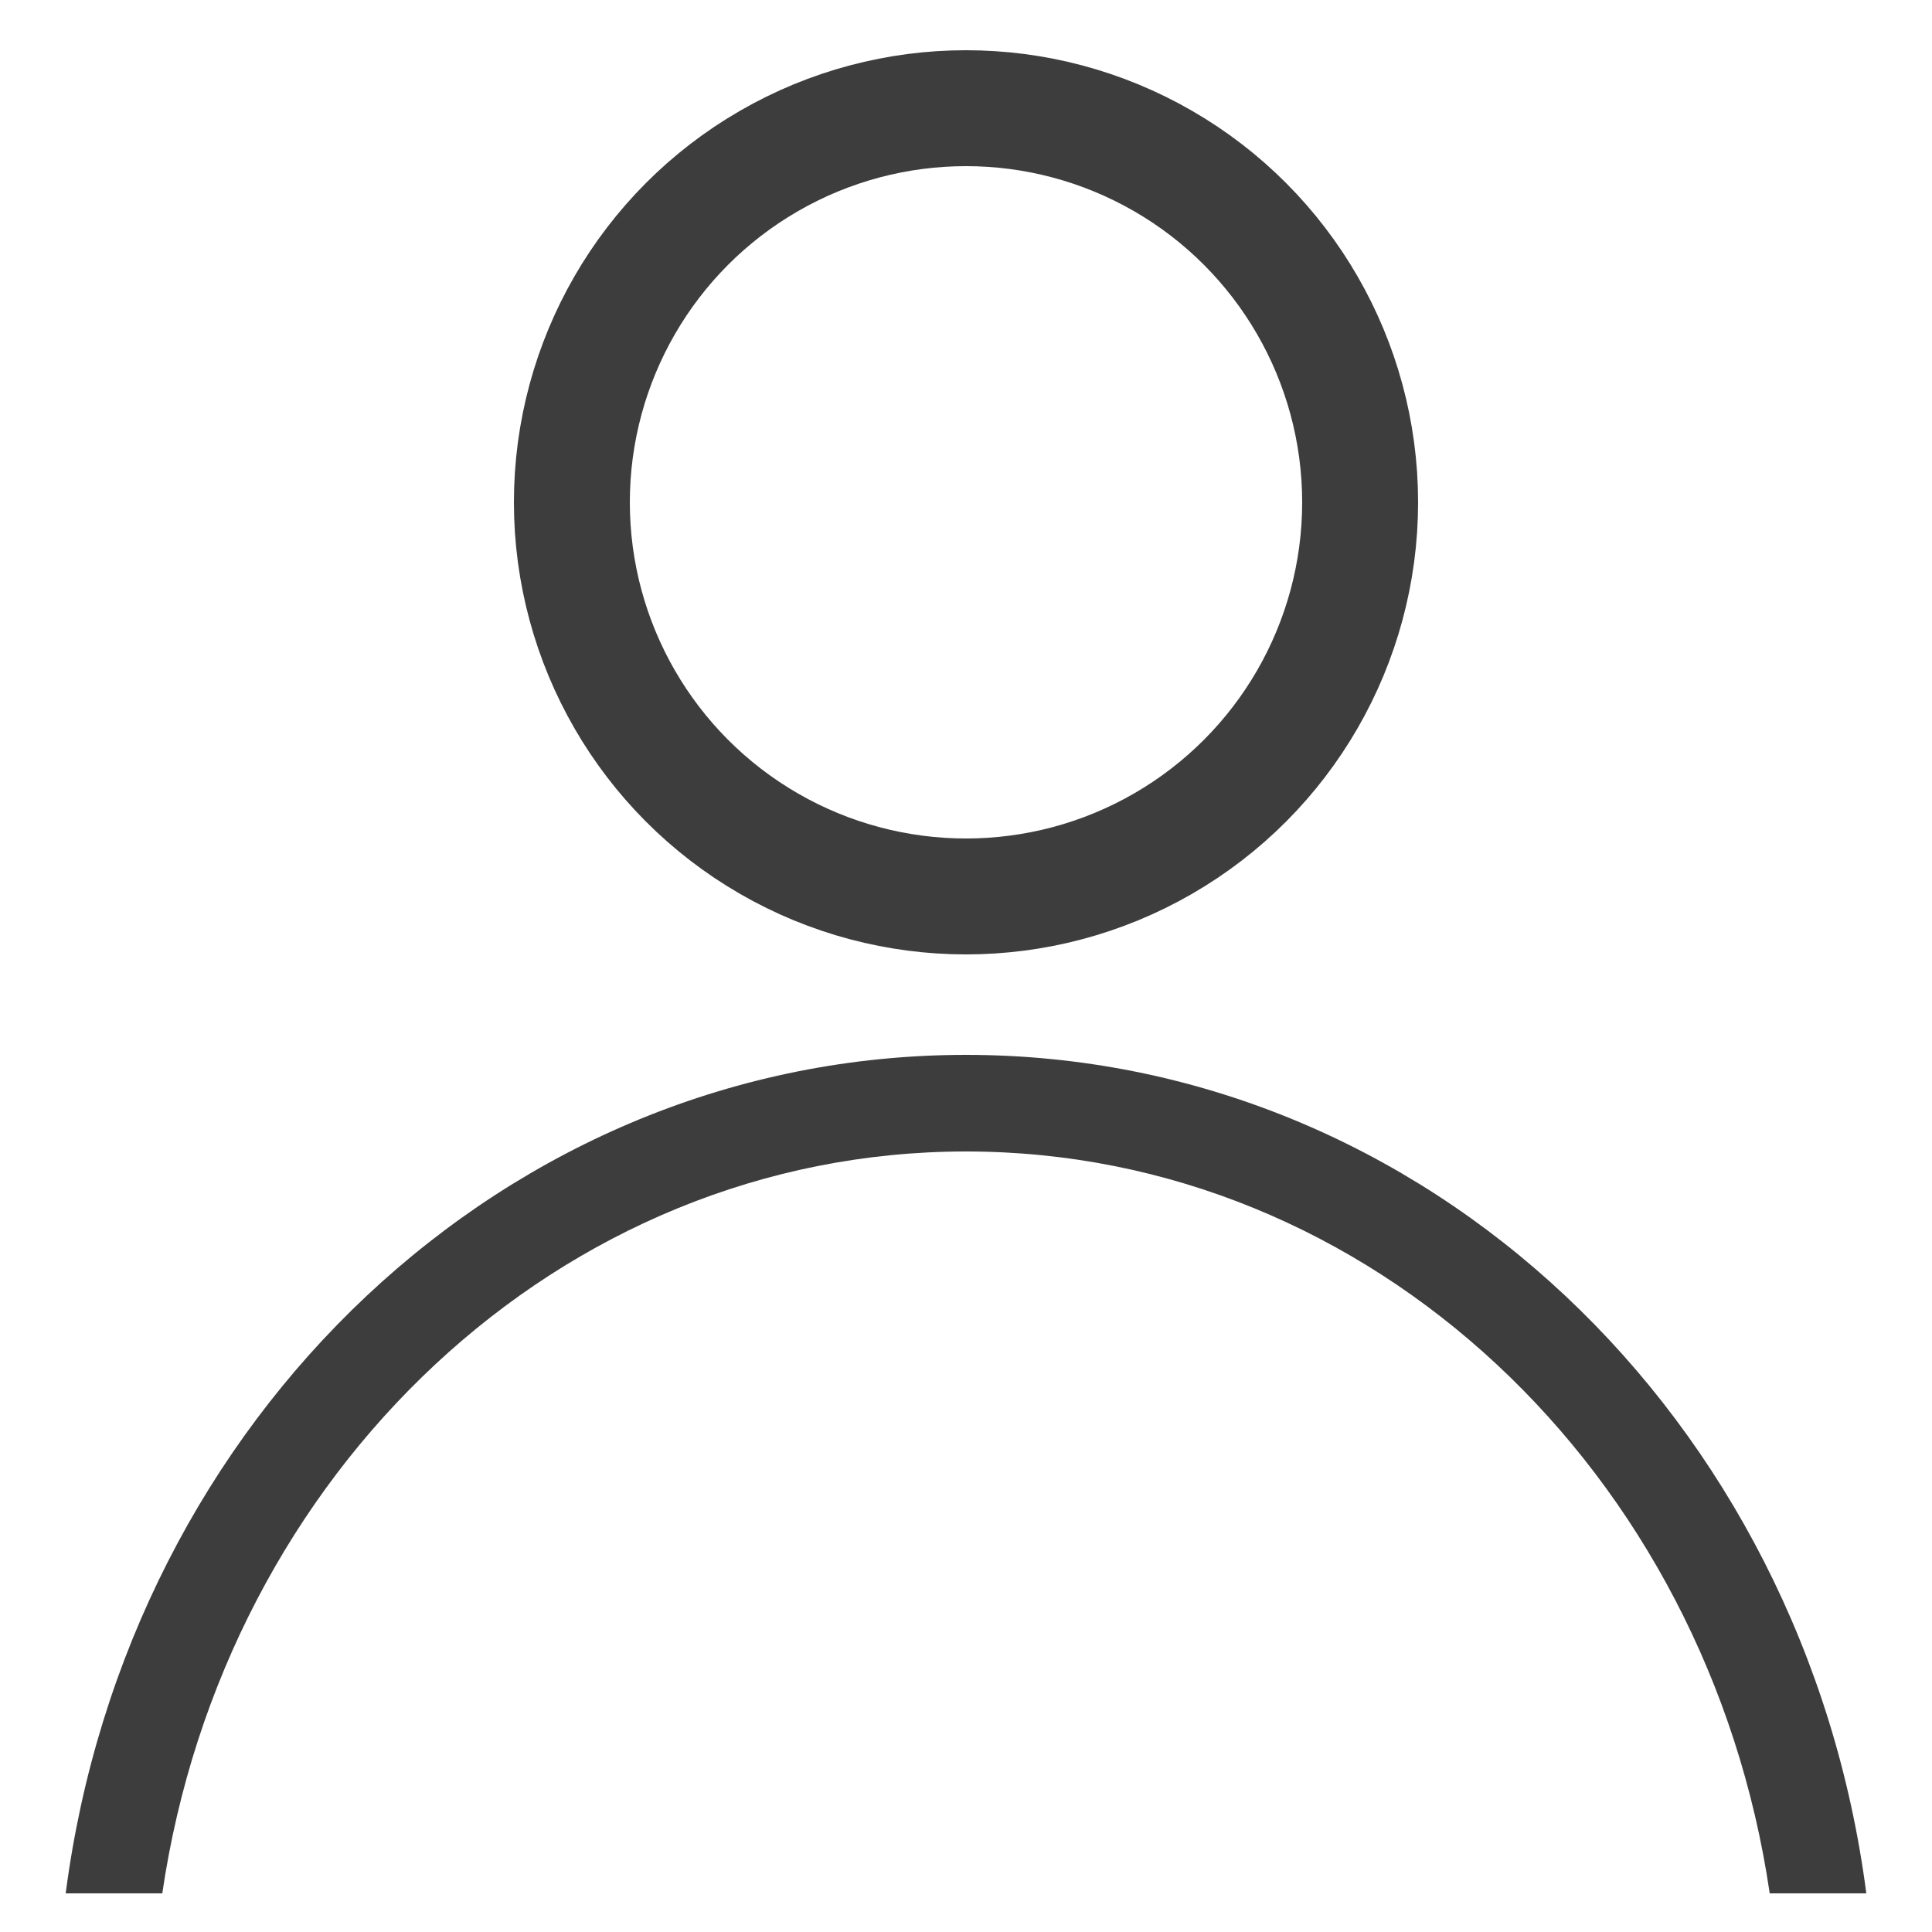
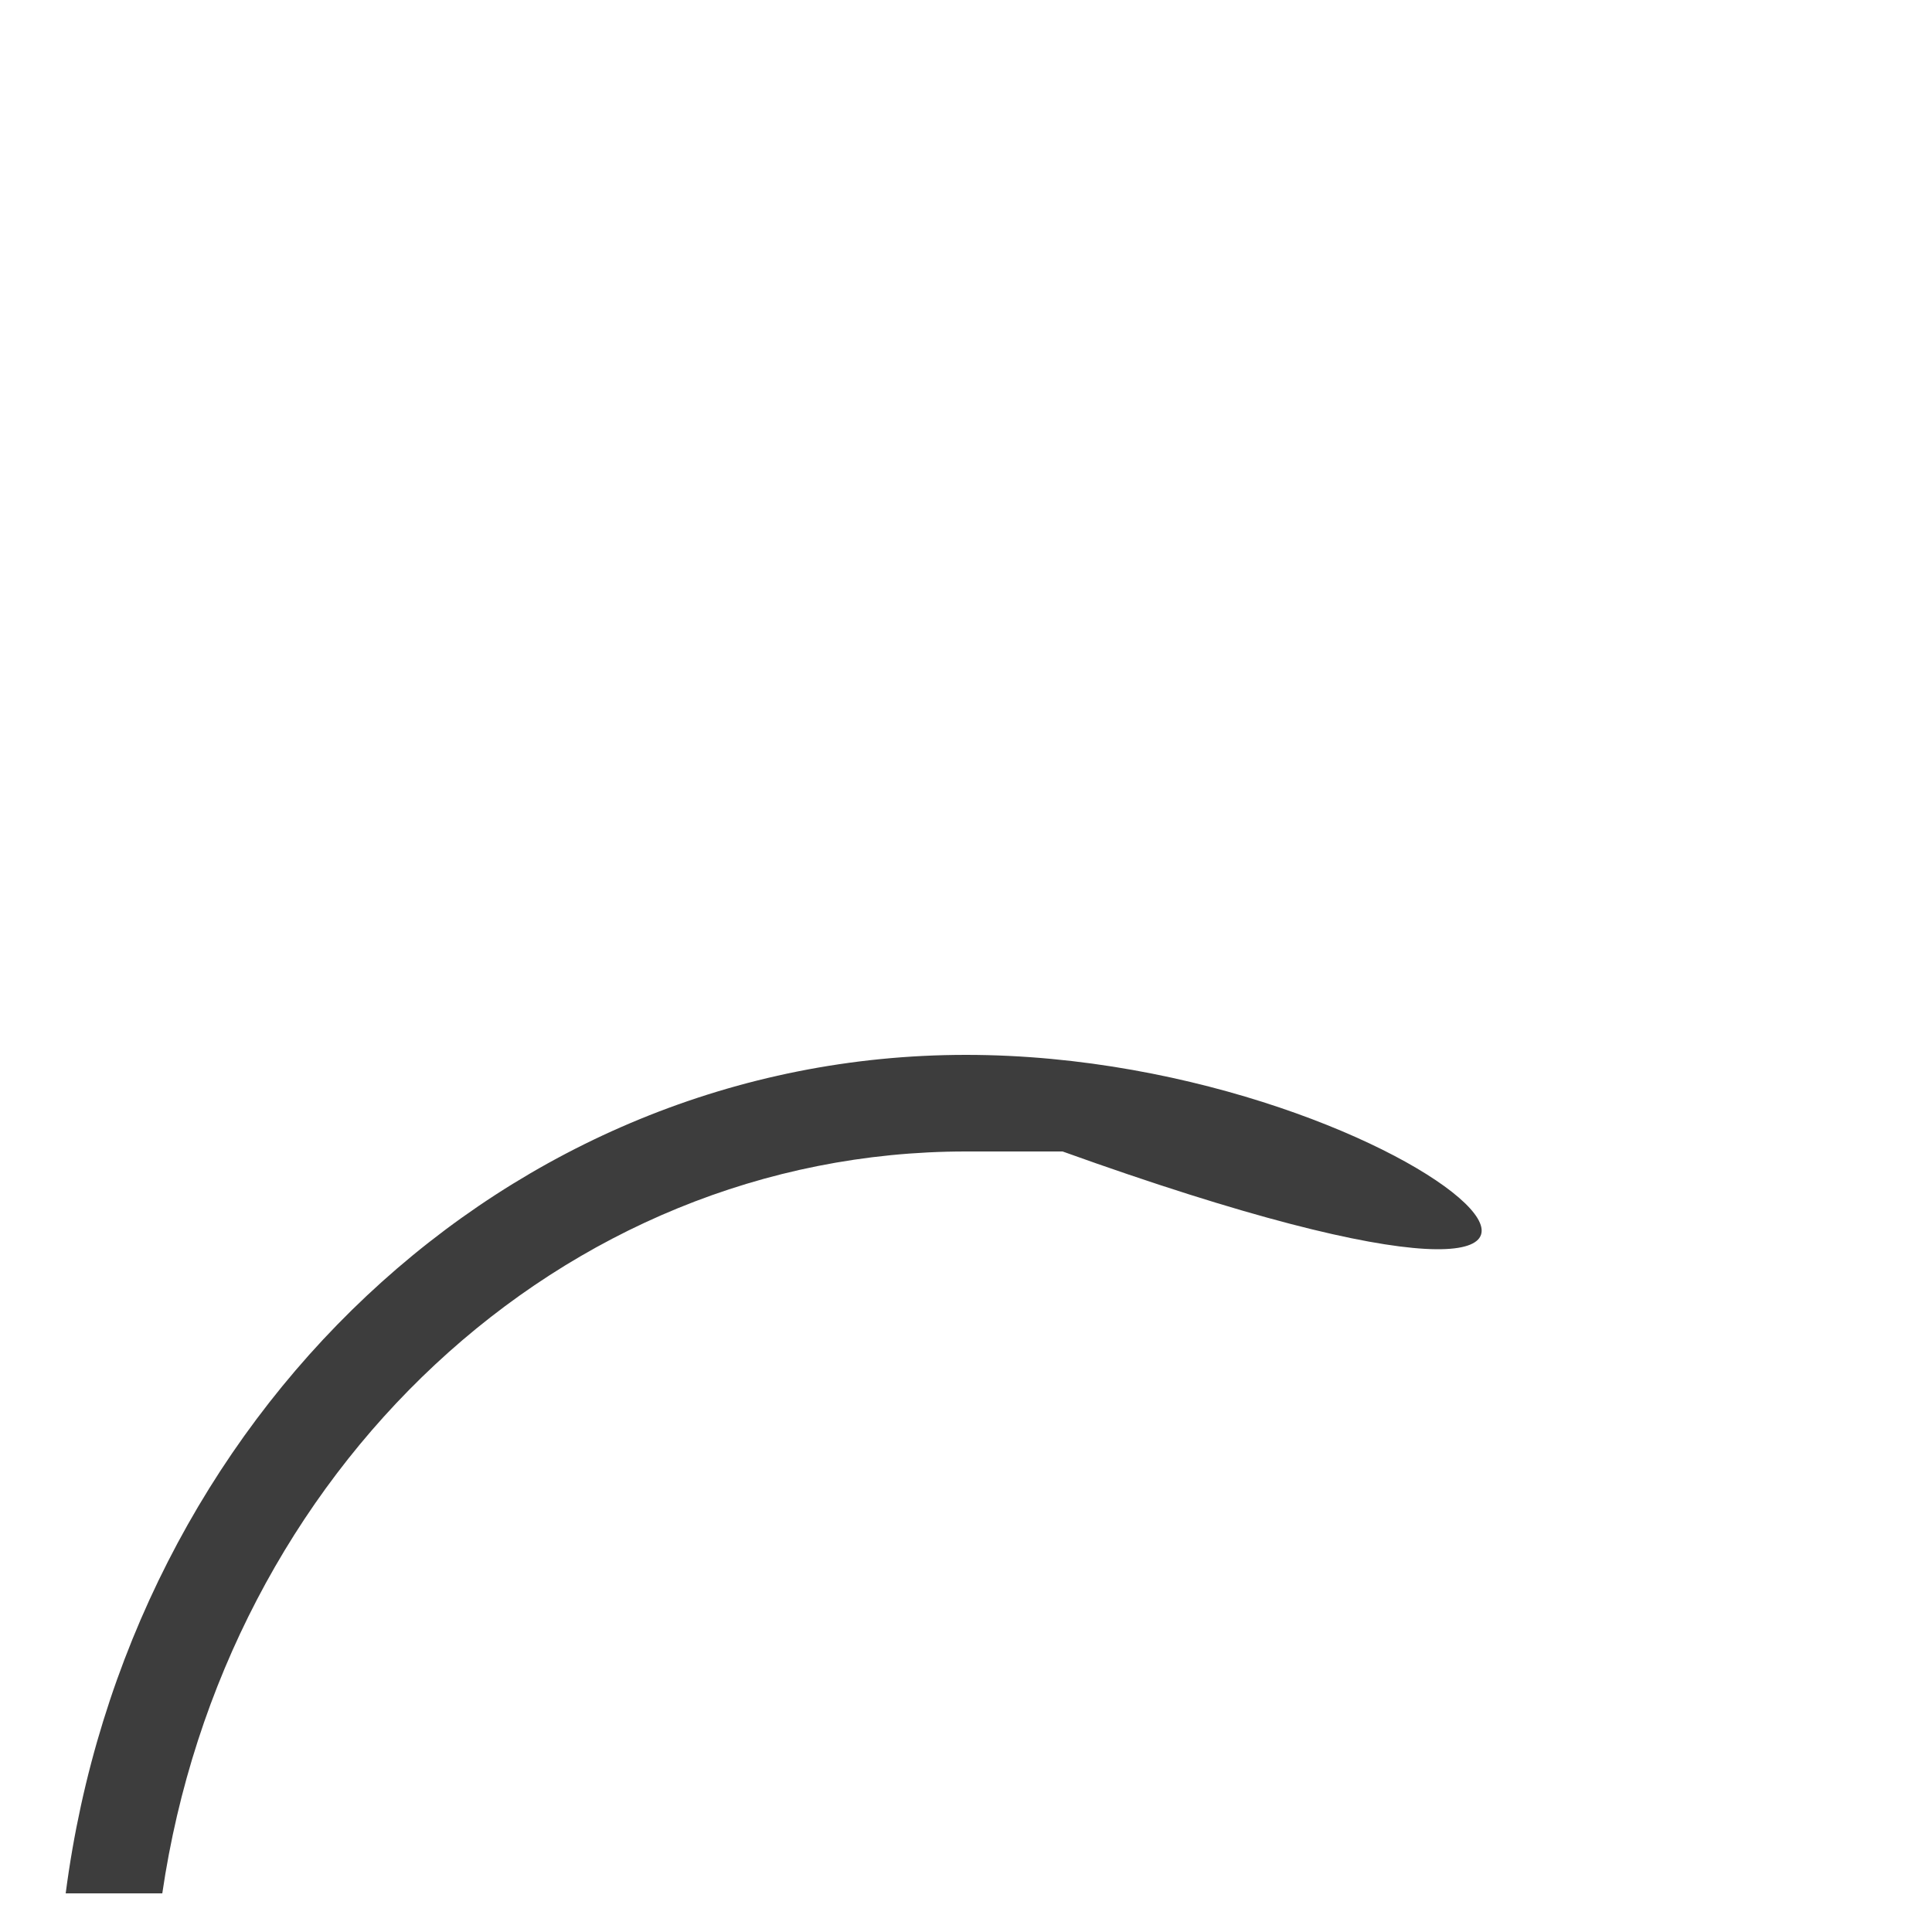
<svg xmlns="http://www.w3.org/2000/svg" version="1.1" id="Ebene_1" x="0px" y="0px" width="50px" height="50px" viewBox="0 0 50 50" style="enable-background:new 0 0 50 50;" xml:space="preserve">
  <style type="text/css">
	.st0{fill:none;stroke:#3D3D3D;stroke-width:3;stroke-miterlimit:10;}
	.st1{fill:#3D3D3D;}
</style>
-   <circle class="st0" cx="25" cy="13" r="10.2" />
-   <path class="st1" d="M4.2,49C5.8,38.1,14.5,29.8,25,29.8S44.2,38.1,45.8,49h2.5C46.7,36.7,36.9,27.3,25,27.3S3.3,36.7,1.7,49H4.2z" />
+   <path class="st1" d="M4.2,49C5.8,38.1,14.5,29.8,25,29.8h2.5C46.7,36.7,36.9,27.3,25,27.3S3.3,36.7,1.7,49H4.2z" />
</svg>